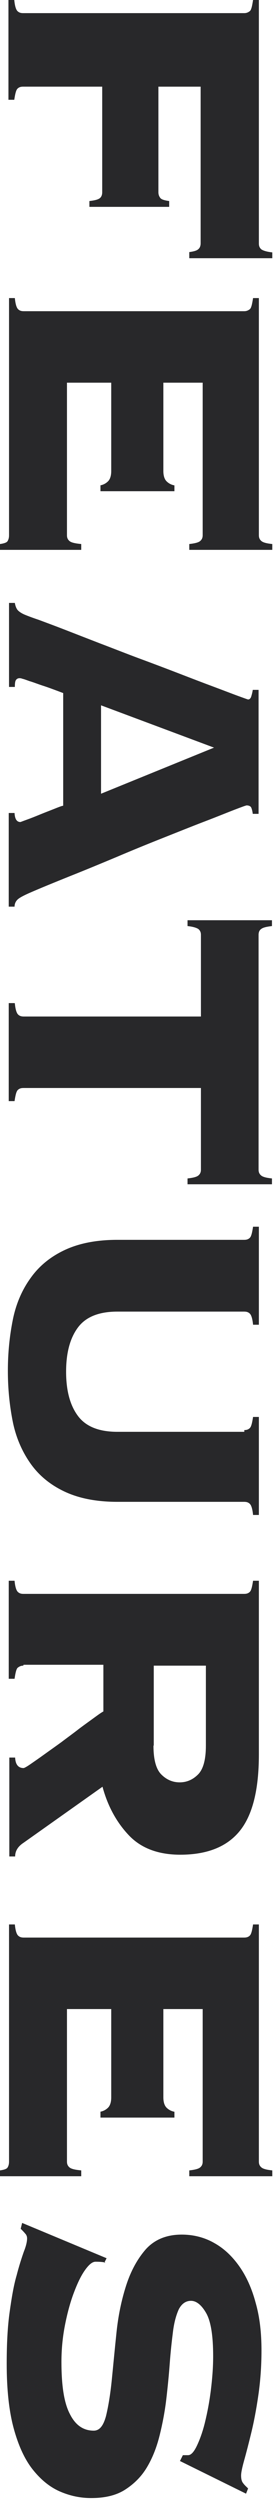
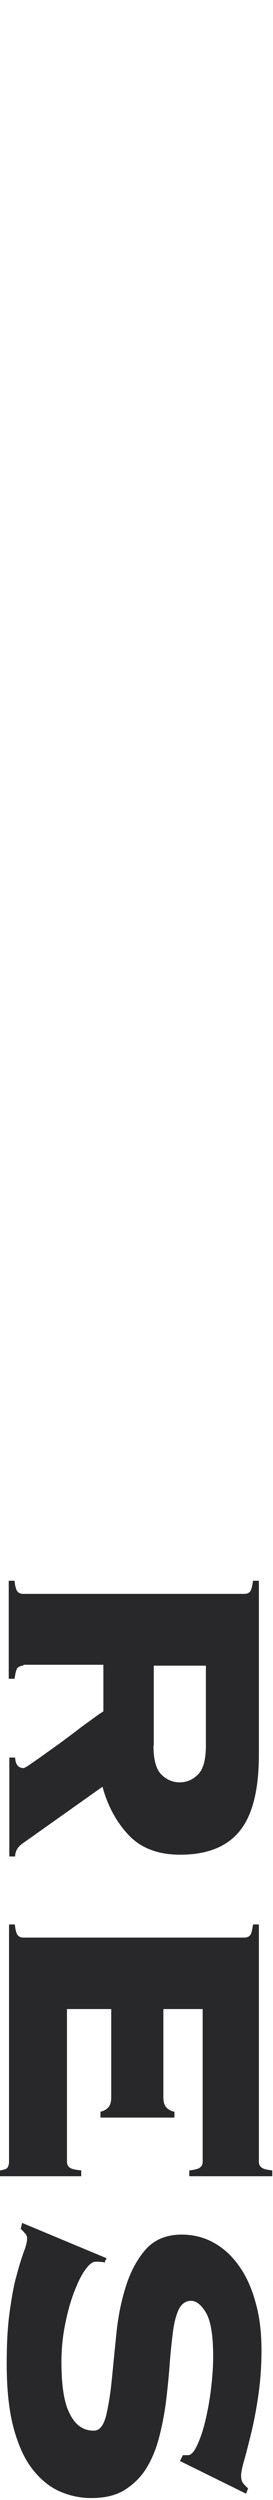
<svg xmlns="http://www.w3.org/2000/svg" version="1.1" x="0px" y="0px" viewBox="0 0 43 393" style="enable-background:new 0 0 43 393;" xml:space="preserve">
  <style type="text/css">
	.st0{fill:#28282A;}
</style>
-   <path class="st0" d="M29.813,39.629c0.688-0.092,1.193-0.229,1.422-0.459c0.229-0.183,0.367-0.505,0.367-0.917v-24.63h-6.651v16.604  c0,0.413,0.138,0.688,0.321,0.917c0.184,0.229,0.688,0.367,1.376,0.459v0.917H14.081v-0.917c0.826-0.092,1.376-0.229,1.651-0.459  c0.229-0.183,0.367-0.504,0.367-0.917V13.622H3.624c-0.367,0-0.642,0.092-0.871,0.321c-0.229,0.229-0.367,0.826-0.505,1.743H1.33V0  l0.917,0c0.092,0.963,0.275,1.514,0.505,1.743c0.229,0.229,0.505,0.321,0.871,0.321h34.859c0.367,0,0.642-0.138,0.871-0.321  C39.583,1.559,39.721,0.917,39.858,0l0.917,0v38.299c0,0.413,0.138,0.688,0.413,0.917c0.275,0.183,0.826,0.367,1.697,0.459v0.917  H29.813v-0.917V39.629z" />
-   <path class="st0" d="M15.778,76.304c0.504-0.092,0.917-0.321,1.238-0.642c0.321-0.321,0.504-0.871,0.504-1.605V60.159h-6.972v23.988  c0,0.413,0.138,0.688,0.413,0.917s0.871,0.367,1.835,0.459v0.917H0l0-0.917c0.642-0.092,1.055-0.229,1.193-0.459  s0.229-0.505,0.229-0.917V46.857h0.917c0.092,0.963,0.275,1.514,0.505,1.743c0.229,0.229,0.505,0.321,0.871,0.321h34.767  c0.367,0,0.642-0.138,0.871-0.321c0.229-0.183,0.367-0.826,0.505-1.743h0.917v37.289c0,0.413,0.138,0.688,0.413,0.917  c0.275,0.229,0.826,0.367,1.697,0.459v0.917H29.813v-0.917c0.826-0.092,1.422-0.229,1.697-0.459s0.413-0.505,0.413-0.917V60.159  h-6.192v13.897c0,0.734,0.184,1.284,0.505,1.605c0.321,0.321,0.734,0.55,1.238,0.642v0.917h-11.65v-0.917H15.778z" />
-   <path class="st0" d="M3.072,106.612c-0.229,0-0.413,0.092-0.55,0.275c-0.138,0.184-0.183,0.551-0.183,1.101H1.421V94.779h0.917  c0.092,0.55,0.275,0.963,0.505,1.192c0.229,0.229,0.642,0.505,1.238,0.734c0.229,0.092,0.917,0.367,2.018,0.734  c1.101,0.413,2.477,0.917,4.128,1.559c1.651,0.642,3.532,1.376,5.55,2.156c2.064,0.78,4.128,1.605,6.238,2.385  s4.174,1.56,6.192,2.339c2.018,0.78,3.807,1.468,5.412,2.064c1.605,0.597,2.89,1.101,3.899,1.468c1.009,0.367,1.514,0.55,1.559,0.55  c0.229,0,0.413-0.183,0.505-0.504c0.092-0.321,0.183-0.642,0.229-1.009h0.917v19.493h-0.917c-0.046-0.413-0.138-0.734-0.229-0.963  c-0.092-0.229-0.367-0.367-0.734-0.367c-0.092,0-0.734,0.229-1.926,0.688c-1.193,0.459-2.752,1.101-4.678,1.835  c-1.926,0.734-4.082,1.605-6.513,2.568s-4.908,1.972-7.385,3.027c-2.523,1.055-4.954,2.064-7.384,3.028  c-2.385,0.963-4.541,1.834-6.421,2.66c-0.917,0.413-1.514,0.734-1.789,1.009c-0.275,0.275-0.459,0.642-0.459,1.101H1.375v-14.723  h0.917c0.046,0.963,0.367,1.421,0.917,1.421c0.046,0,0.367-0.137,1.009-0.367c0.642-0.229,1.33-0.504,2.11-0.825  s1.514-0.596,2.202-0.872c0.688-0.275,1.147-0.458,1.422-0.504v-17.705c-1.33-0.504-2.431-0.917-3.302-1.192  c-0.826-0.275-1.514-0.55-2.018-0.688c-0.505-0.184-0.871-0.321-1.101-0.367c-0.229-0.092-0.367-0.092-0.505-0.092H3.072z   M15.915,124.775l17.796-7.247l-17.796-6.65V124.775z" />
-   <path class="st0" d="M2.338,157.734c0.092,0.963,0.275,1.513,0.505,1.743c0.229,0.229,0.505,0.321,0.871,0.321h27.933v-12.843  c0-0.413-0.138-0.688-0.413-0.917c-0.275-0.184-0.826-0.367-1.697-0.459v-0.917h13.301v0.917c-0.826,0.092-1.422,0.229-1.697,0.459  c-0.275,0.183-0.413,0.504-0.413,0.917v36.923c0,0.412,0.138,0.688,0.413,0.917s0.826,0.367,1.697,0.459v0.917H29.537v-0.917  c0.826-0.092,1.422-0.23,1.697-0.459s0.413-0.505,0.413-0.917v-12.843H3.668c-0.367,0-0.642,0.092-0.871,0.321  c-0.229,0.229-0.367,0.826-0.505,1.743H1.375v-15.411h0.917L2.338,157.734z" />
-   <path class="st0" d="M38.482,224.808c0.367,0,0.642-0.091,0.871-0.321c0.229-0.229,0.367-0.825,0.505-1.743h0.917v15.411h-0.917  c-0.092-0.963-0.275-1.513-0.505-1.742c-0.229-0.23-0.505-0.322-0.871-0.322H18.484c-3.302,0-6.054-0.55-8.302-1.605  c-2.247-1.055-4.036-2.523-5.366-4.403c-1.33-1.881-2.293-4.082-2.798-6.559c-0.505-2.523-0.78-5.183-0.78-8.027  c0-2.843,0.275-5.504,0.78-8.026c0.505-2.523,1.468-4.724,2.798-6.559c1.33-1.881,3.119-3.348,5.366-4.403  c2.247-1.055,4.999-1.606,8.302-1.606h19.998c0.367,0,0.642-0.091,0.871-0.321c0.229-0.229,0.367-0.825,0.505-1.743h0.917v15.411  h-0.917c-0.092-0.963-0.275-1.513-0.505-1.742c-0.229-0.23-0.505-0.322-0.871-0.322H18.484c-2.89,0-4.954,0.826-6.192,2.477  s-1.88,3.945-1.88,6.972c0,3.027,0.642,5.321,1.88,6.972s3.302,2.476,6.192,2.476h19.998V224.808z" />
  <path class="st0" d="M3.669,261.842c-0.367,0-0.642,0.138-0.871,0.321c-0.229,0.184-0.367,0.826-0.505,1.743H1.376v-15.411h0.917  c0.092,0.963,0.275,1.513,0.505,1.743c0.229,0.229,0.505,0.321,0.871,0.321h34.813c0.367,0,0.642-0.092,0.871-0.321  c0.229-0.23,0.367-0.826,0.505-1.743h0.917v27.336c0,5.55-1.009,9.541-3.027,12.017c-2.018,2.477-5.137,3.715-9.357,3.715  c-3.44,0-6.146-1.009-8.073-3.027c-1.926-2.018-3.348-4.586-4.174-7.659l-12.43,8.806c-0.917,0.596-1.33,1.33-1.33,2.156H1.468  V276.29h0.917c0.046,1.101,0.505,1.651,1.33,1.651c0.092,0,0.459-0.183,1.055-0.596s1.33-0.917,2.156-1.514  c0.826-0.596,1.743-1.238,2.752-1.972c0.963-0.734,1.926-1.422,2.798-2.11c0.917-0.688,1.697-1.238,2.385-1.743  c0.688-0.504,1.147-0.825,1.422-0.963v-7.339H3.715L3.669,261.842z M24.172,274.409c0,2.202,0.413,3.716,1.238,4.541  c0.826,0.826,1.789,1.239,2.89,1.239s2.064-0.413,2.89-1.239c0.826-0.825,1.238-2.339,1.238-4.541v-12.567h-8.21v12.567H24.172z" />
  <path class="st0" d="M15.778,331.971c0.504-0.092,0.917-0.321,1.238-0.642c0.321-0.321,0.504-0.872,0.504-1.606v-13.897h-6.972  v23.988c0,0.413,0.138,0.688,0.413,0.917c0.275,0.23,0.871,0.367,1.835,0.459v0.917H0l0-0.917c0.642-0.092,1.055-0.229,1.193-0.459  c0.138-0.229,0.229-0.504,0.229-0.917v-37.289h0.917c0.092,0.963,0.275,1.513,0.505,1.743c0.229,0.229,0.505,0.321,0.871,0.321  h34.767c0.367,0,0.642-0.092,0.871-0.321c0.229-0.23,0.367-0.826,0.505-1.743h0.917v37.289c0,0.413,0.138,0.688,0.413,0.917  c0.275,0.23,0.826,0.367,1.697,0.459v0.917H29.813v-0.917c0.826-0.092,1.422-0.229,1.697-0.459c0.275-0.229,0.413-0.504,0.413-0.917  v-23.988h-6.192v13.897c0,0.734,0.184,1.285,0.505,1.606c0.321,0.321,0.734,0.55,1.238,0.642v0.917h-11.65v-0.917H15.778z" />
  <path class="st0" d="M16.603,355.684c-0.321-0.092-0.826-0.138-1.559-0.138c-0.505,0-1.055,0.459-1.697,1.376  c-0.642,0.918-1.193,2.11-1.743,3.578c-0.55,1.468-1.009,3.165-1.376,5.045c-0.367,1.881-0.55,3.807-0.55,5.733  c0,3.762,0.413,6.468,1.33,8.211c0.871,1.742,2.11,2.614,3.761,2.614c0.917,0,1.514-0.78,1.926-2.293  c0.367-1.514,0.688-3.44,0.917-5.734c0.229-2.293,0.459-4.77,0.734-7.384c0.275-2.66,0.78-5.091,1.514-7.385  c0.734-2.293,1.789-4.219,3.119-5.733c1.376-1.514,3.257-2.293,5.642-2.293c1.881,0,3.623,0.458,5.137,1.33  c1.56,0.871,2.844,2.11,3.944,3.669c1.101,1.56,1.972,3.486,2.569,5.733c0.642,2.248,0.917,4.725,0.917,7.477  c0,2.522-0.183,4.907-0.505,7.109c-0.321,2.202-0.688,4.128-1.101,5.825c-0.413,1.697-0.78,3.119-1.101,4.266  c-0.321,1.146-0.505,1.972-0.505,2.476c0,0.505,0.092,0.918,0.321,1.193c0.229,0.321,0.504,0.55,0.78,0.826l-0.321,0.825  l-10.412-5.137l0.459-0.917h0.826c0.459,0,0.917-0.505,1.376-1.468c0.459-0.963,0.917-2.202,1.284-3.715  c0.367-1.514,0.688-3.165,0.917-5c0.229-1.834,0.367-3.623,0.367-5.366c0-3.256-0.367-5.504-1.101-6.788  c-0.734-1.284-1.559-1.927-2.385-1.927c-0.826,0-1.468,0.459-1.926,1.331c-0.413,0.917-0.734,2.063-0.917,3.531  c-0.184,1.468-0.367,3.073-0.505,4.954c-0.138,1.88-0.321,3.715-0.55,5.687c-0.229,1.927-0.596,3.853-1.055,5.688  c-0.459,1.834-1.101,3.486-1.972,4.953c-0.872,1.468-2.018,2.615-3.44,3.532c-1.422,0.917-3.211,1.33-5.366,1.33  c-1.651,0-3.257-0.321-4.862-1.009c-1.605-0.688-3.027-1.835-4.311-3.44c-1.284-1.605-2.293-3.807-3.027-6.513  s-1.101-6.1-1.101-10.136c0-3.119,0.138-5.826,0.459-8.119s0.642-4.22,1.101-5.779c0.413-1.605,0.826-2.844,1.147-3.761  c0.367-0.917,0.505-1.605,0.505-2.064c0-0.275-0.092-0.55-0.321-0.78c-0.183-0.229-0.413-0.458-0.688-0.734l0.229-0.917l13.301,5.55  l-0.367,0.734L16.603,355.684z" />
</svg>